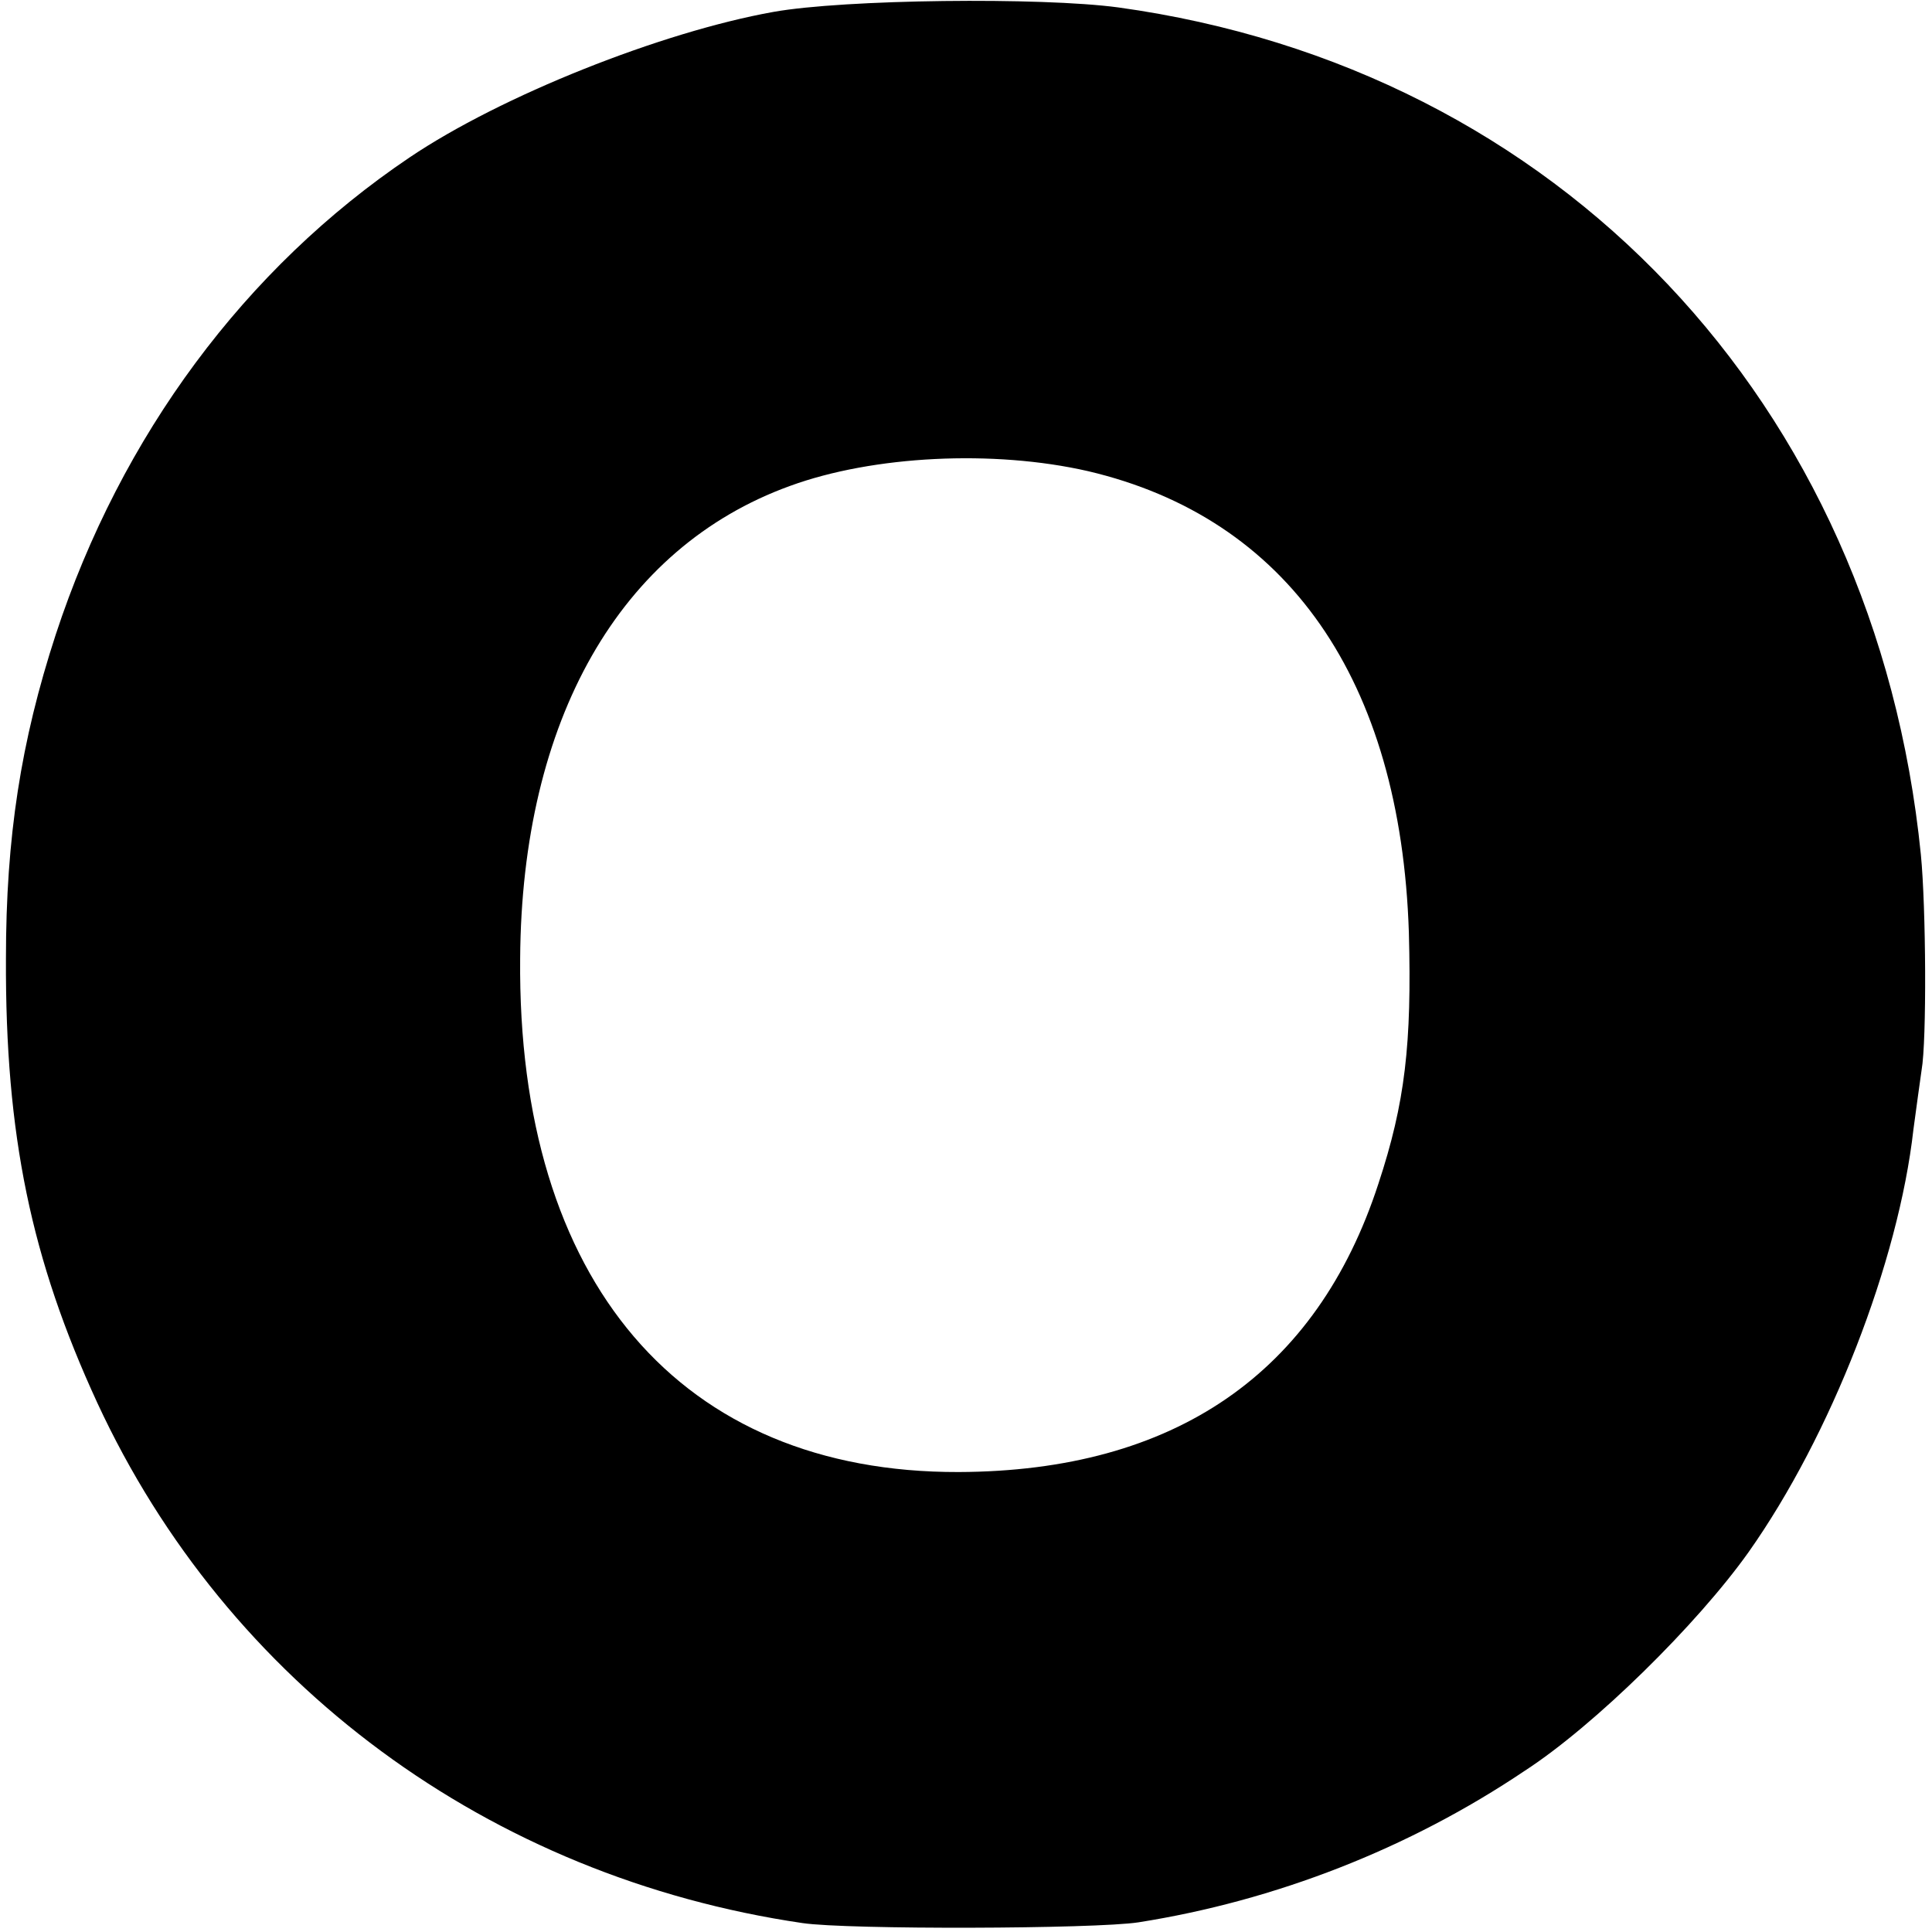
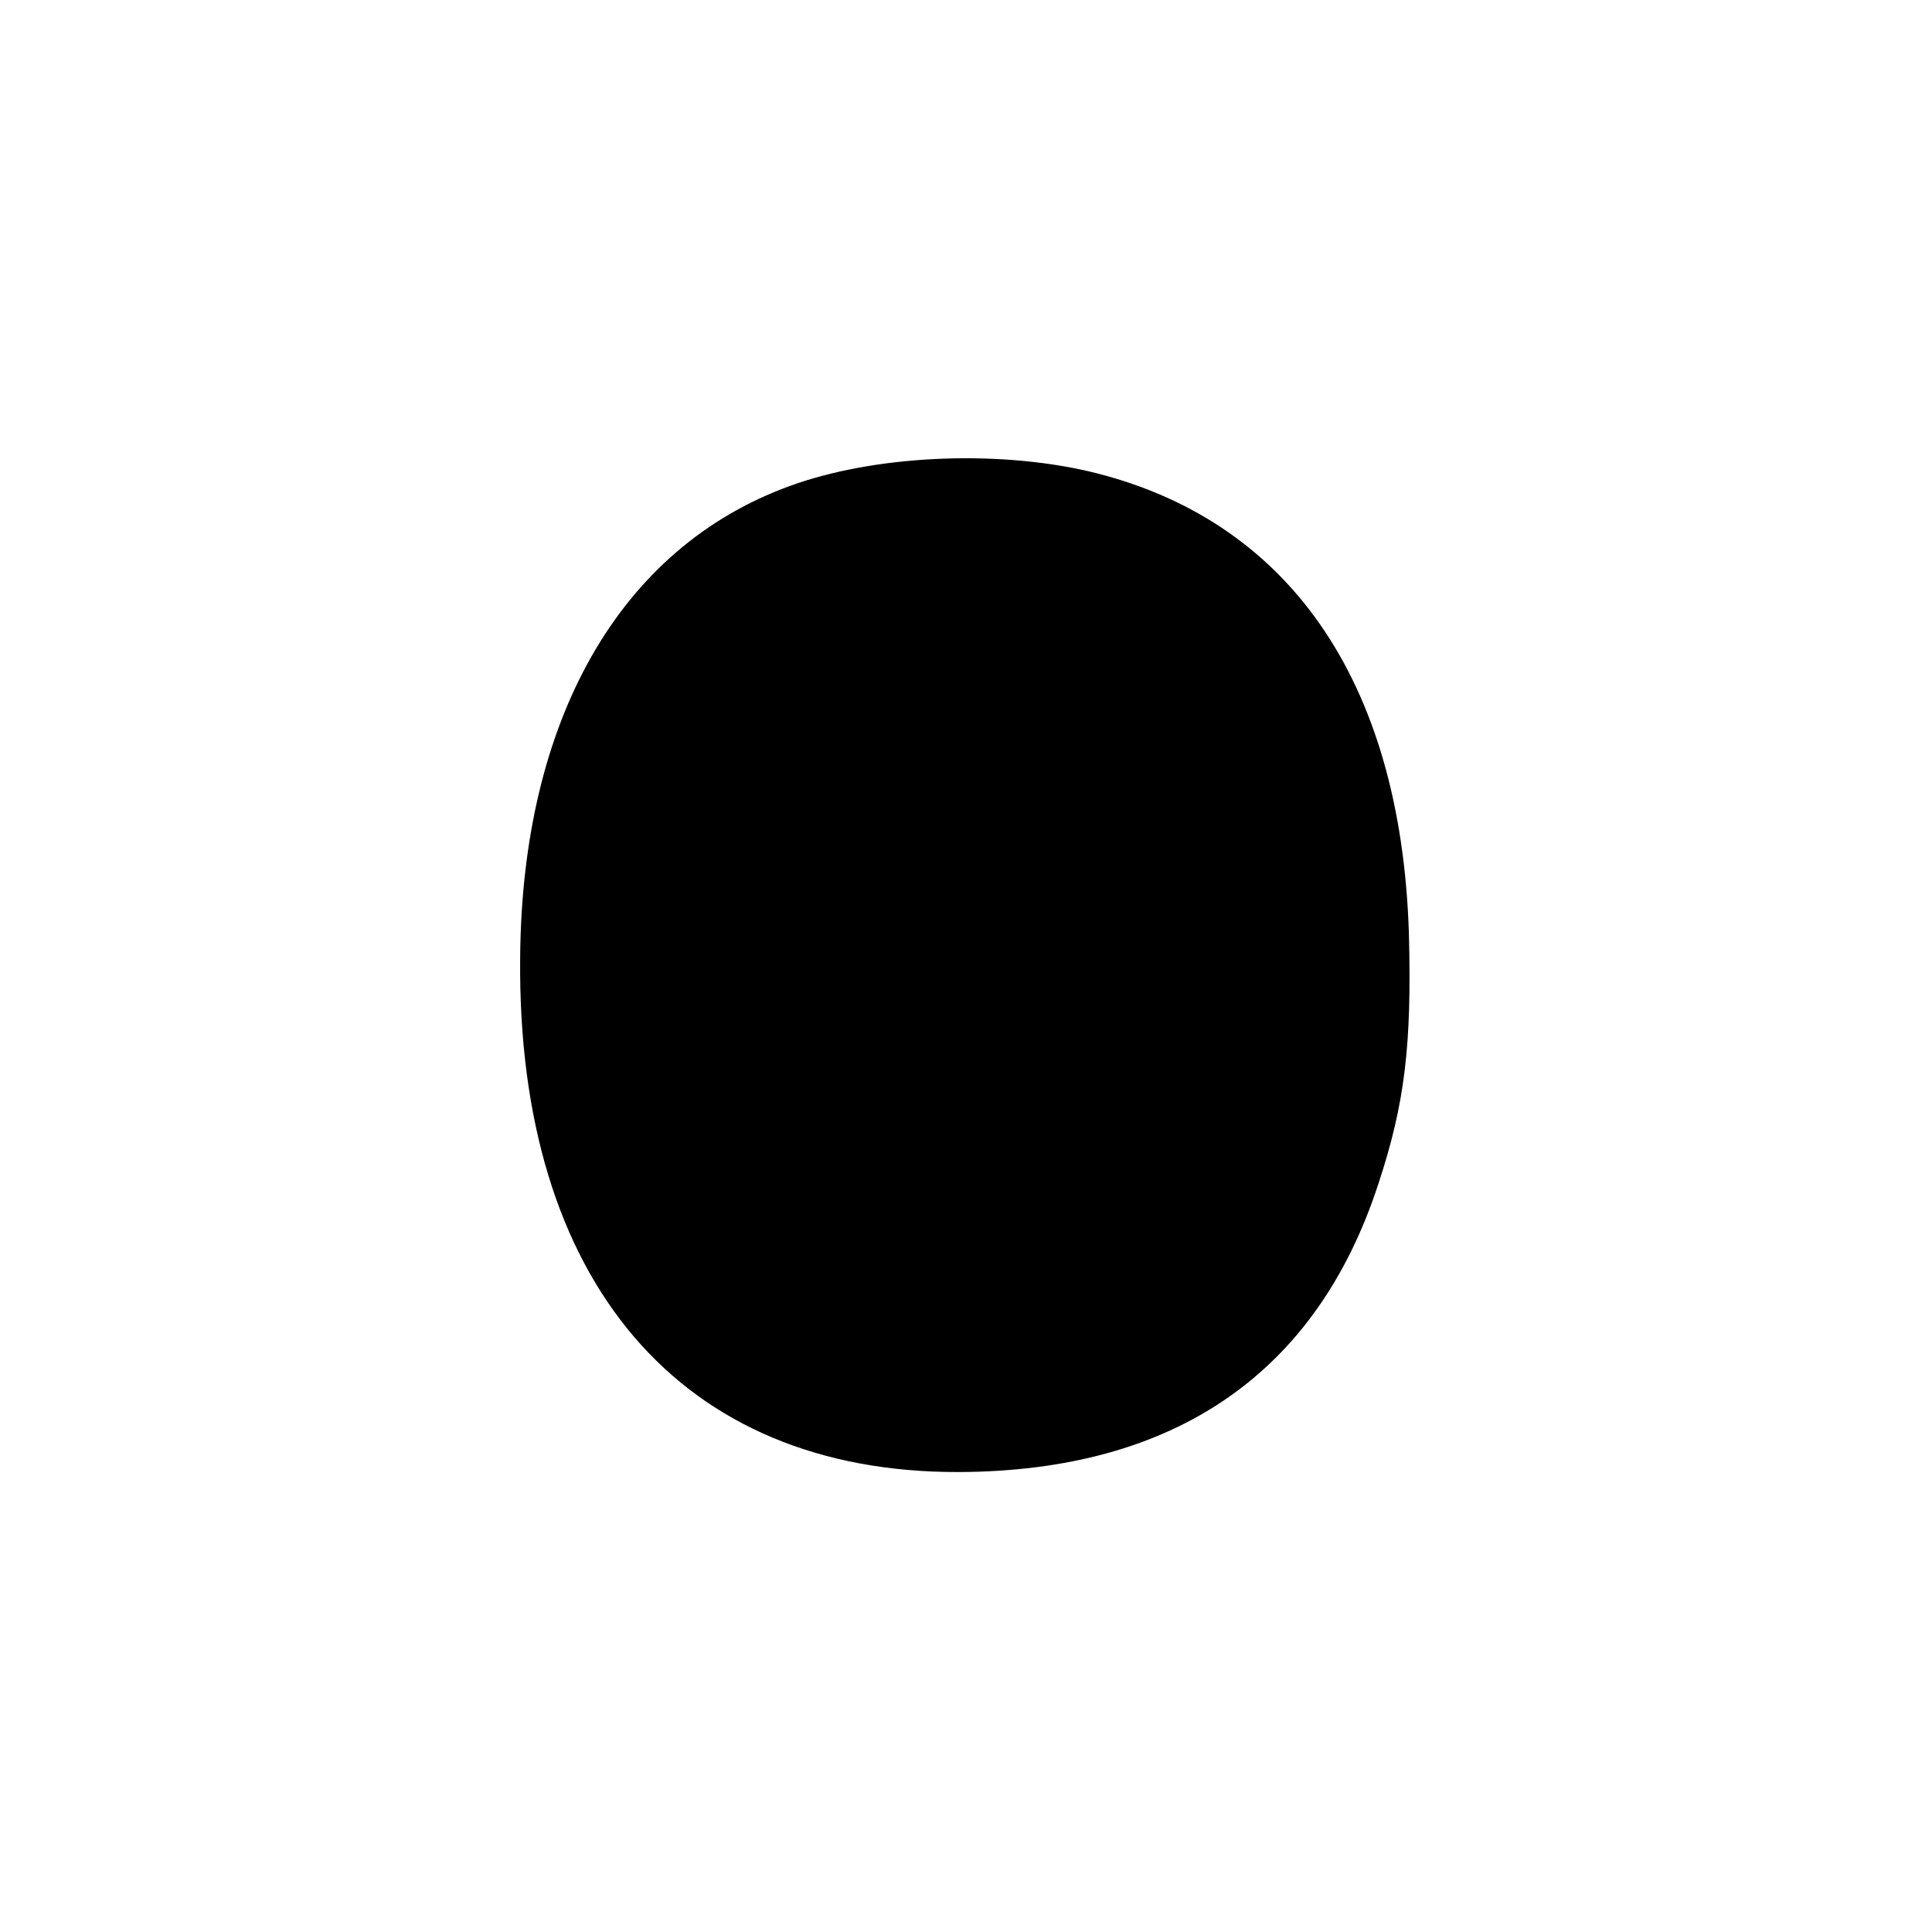
<svg xmlns="http://www.w3.org/2000/svg" version="1.0" width="260pt" height="260pt" viewBox="0 0 260 260" preserveAspectRatio="xMidYMid meet">
  <g transform="translate(0,260) scale(0.1,-0.1)" fill="#000000" stroke="none">
-     <path d="M1041 2584 c-151 -27 -367 -113 -490 -196 -221 -149 -388 -374 -476 -642 -47 -144 -67 -273 -67 -436 -1 -238 34 -405 123 -598 175 -378 527 -638 949 -700 61 -9 393 -8 452 1 184 29 364 99 520 204 94 61 232 197 301 294 111 157 202 391 222 569 4 30 9 66 11 80 7 39 6 219 -1 290 -61 608 -487 1058 -1080 1140 -104 14 -369 11 -464 -6z m423 -618 c269 -63 421 -281 432 -621 4 -150 -5 -229 -41 -338 -83 -255 -274 -387 -565 -388 -374 -1 -594 256 -590 691 2 321 134 553 363 636 112 41 274 49 401 20z" />
+     <path d="M1041 2584 z m423 -618 c269 -63 421 -281 432 -621 4 -150 -5 -229 -41 -338 -83 -255 -274 -387 -565 -388 -374 -1 -594 256 -590 691 2 321 134 553 363 636 112 41 274 49 401 20z" />
  </g>
</svg>